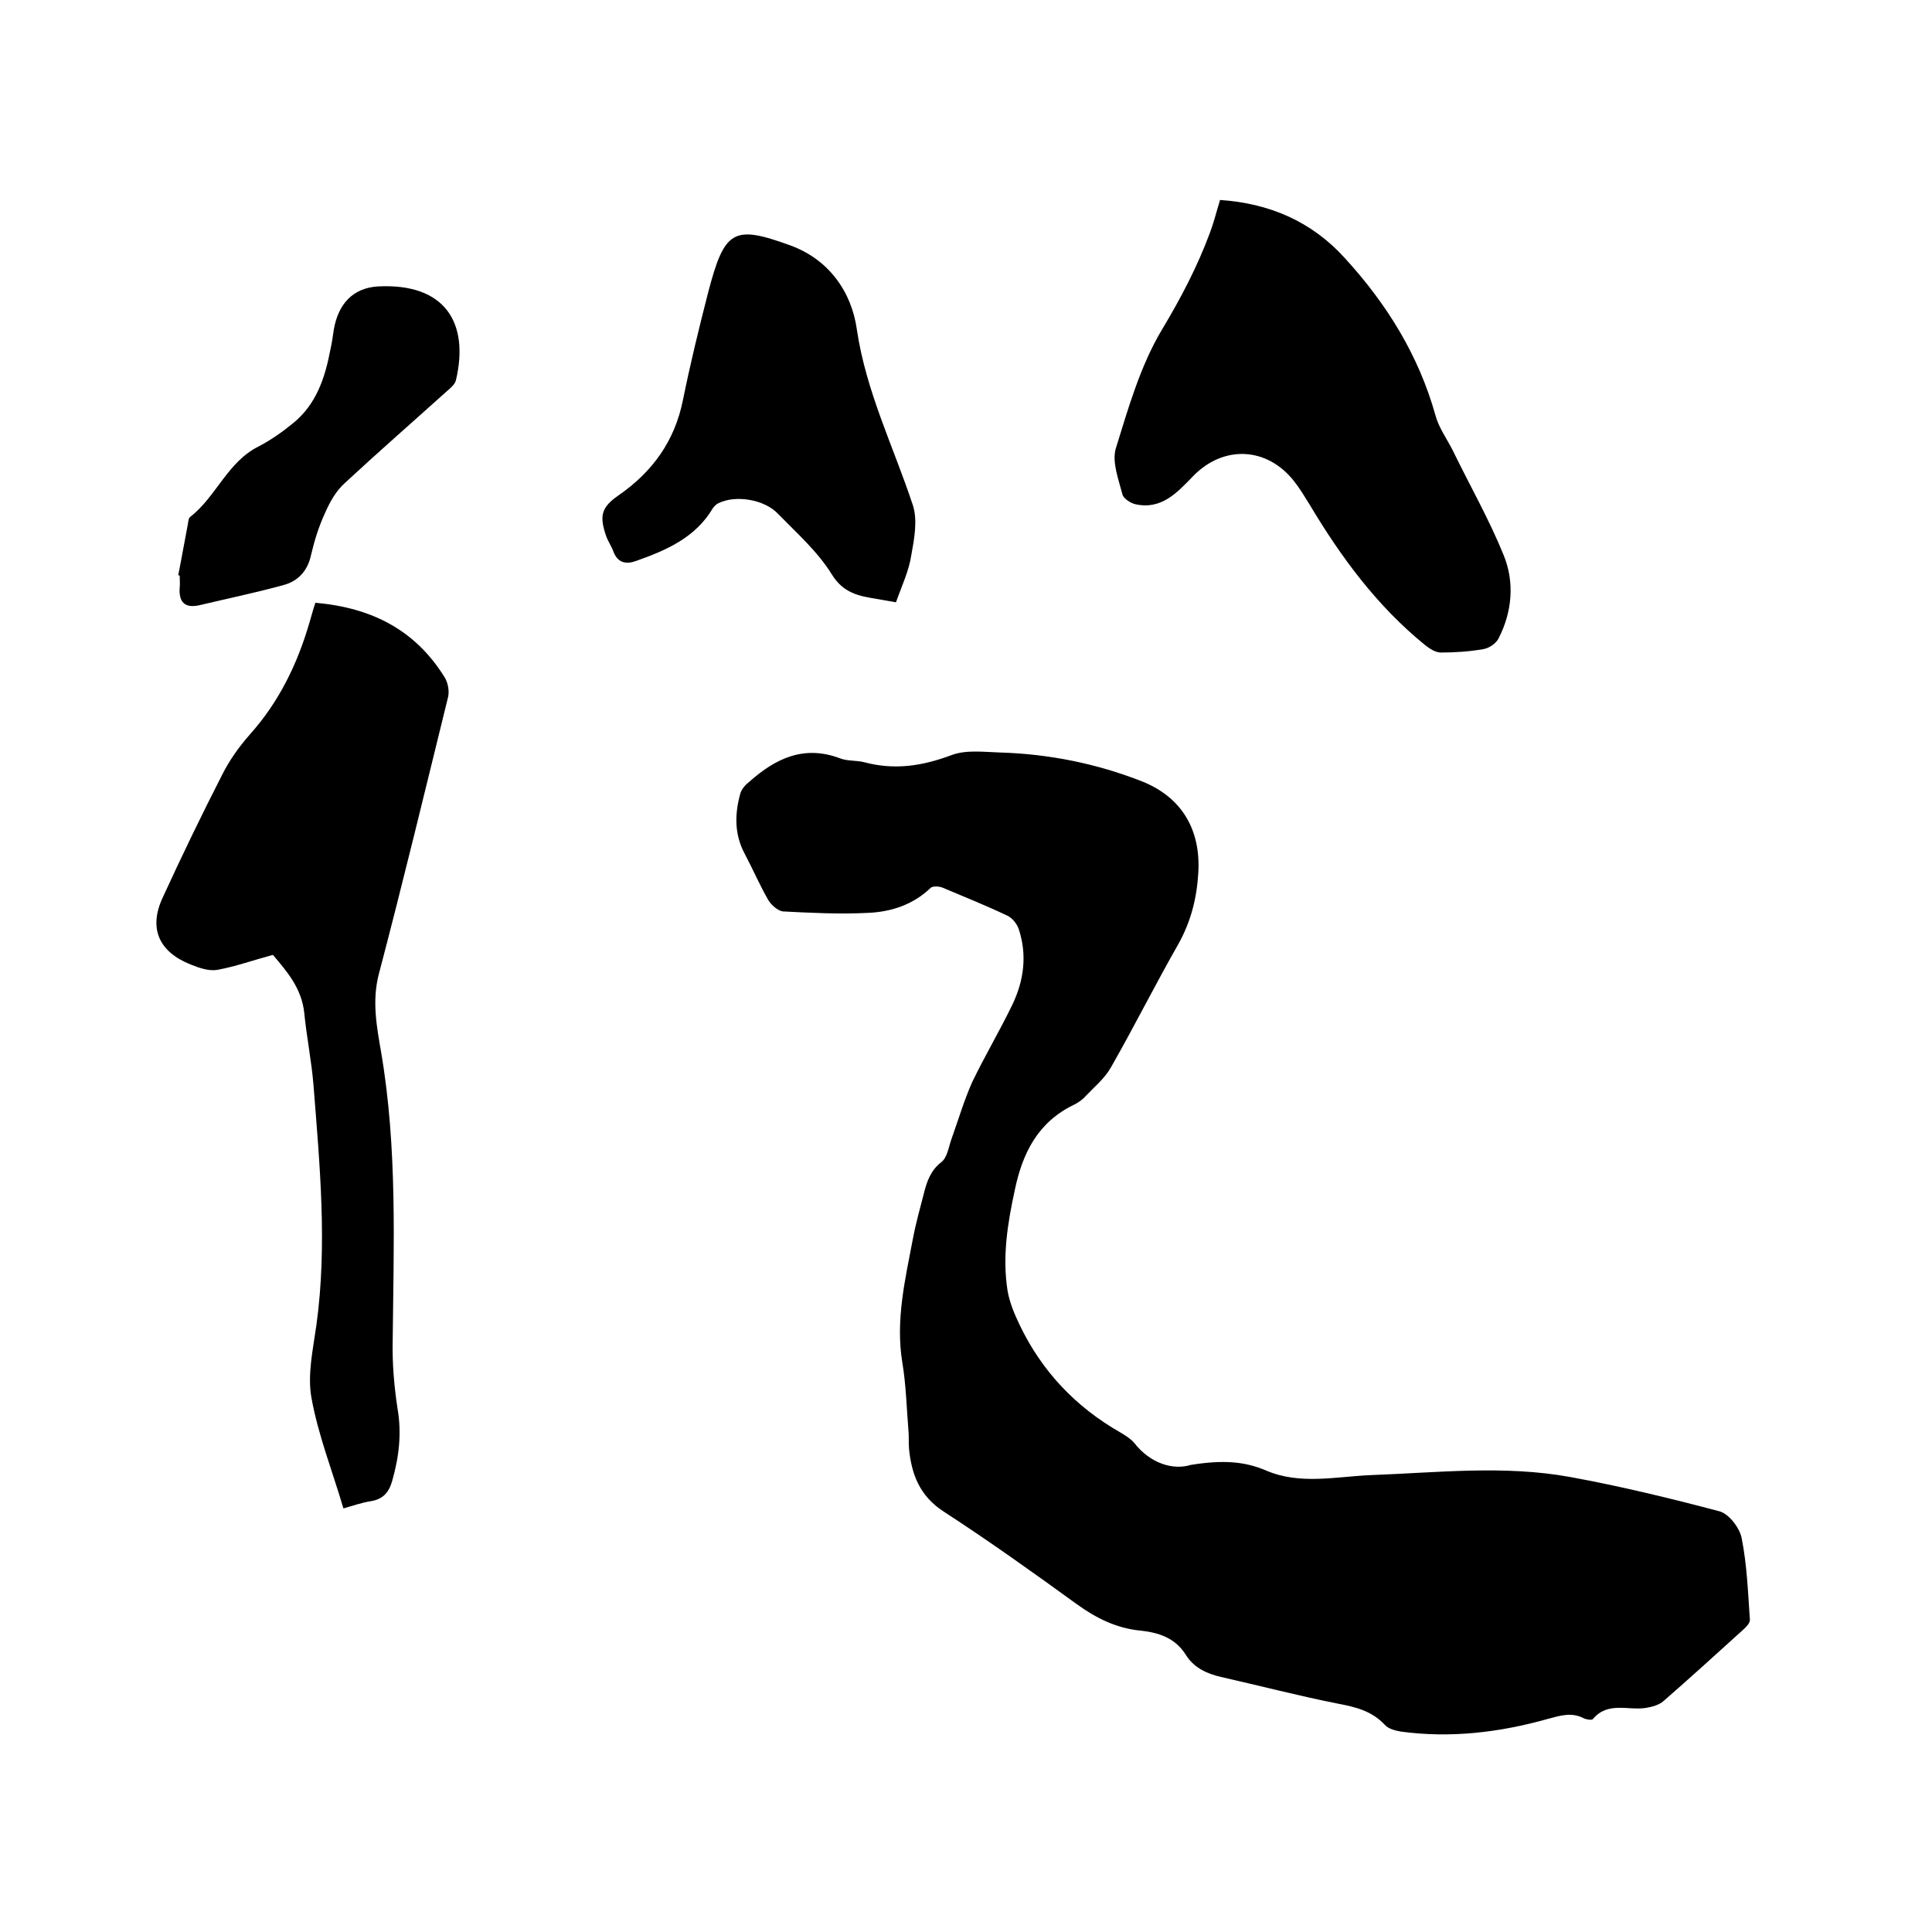
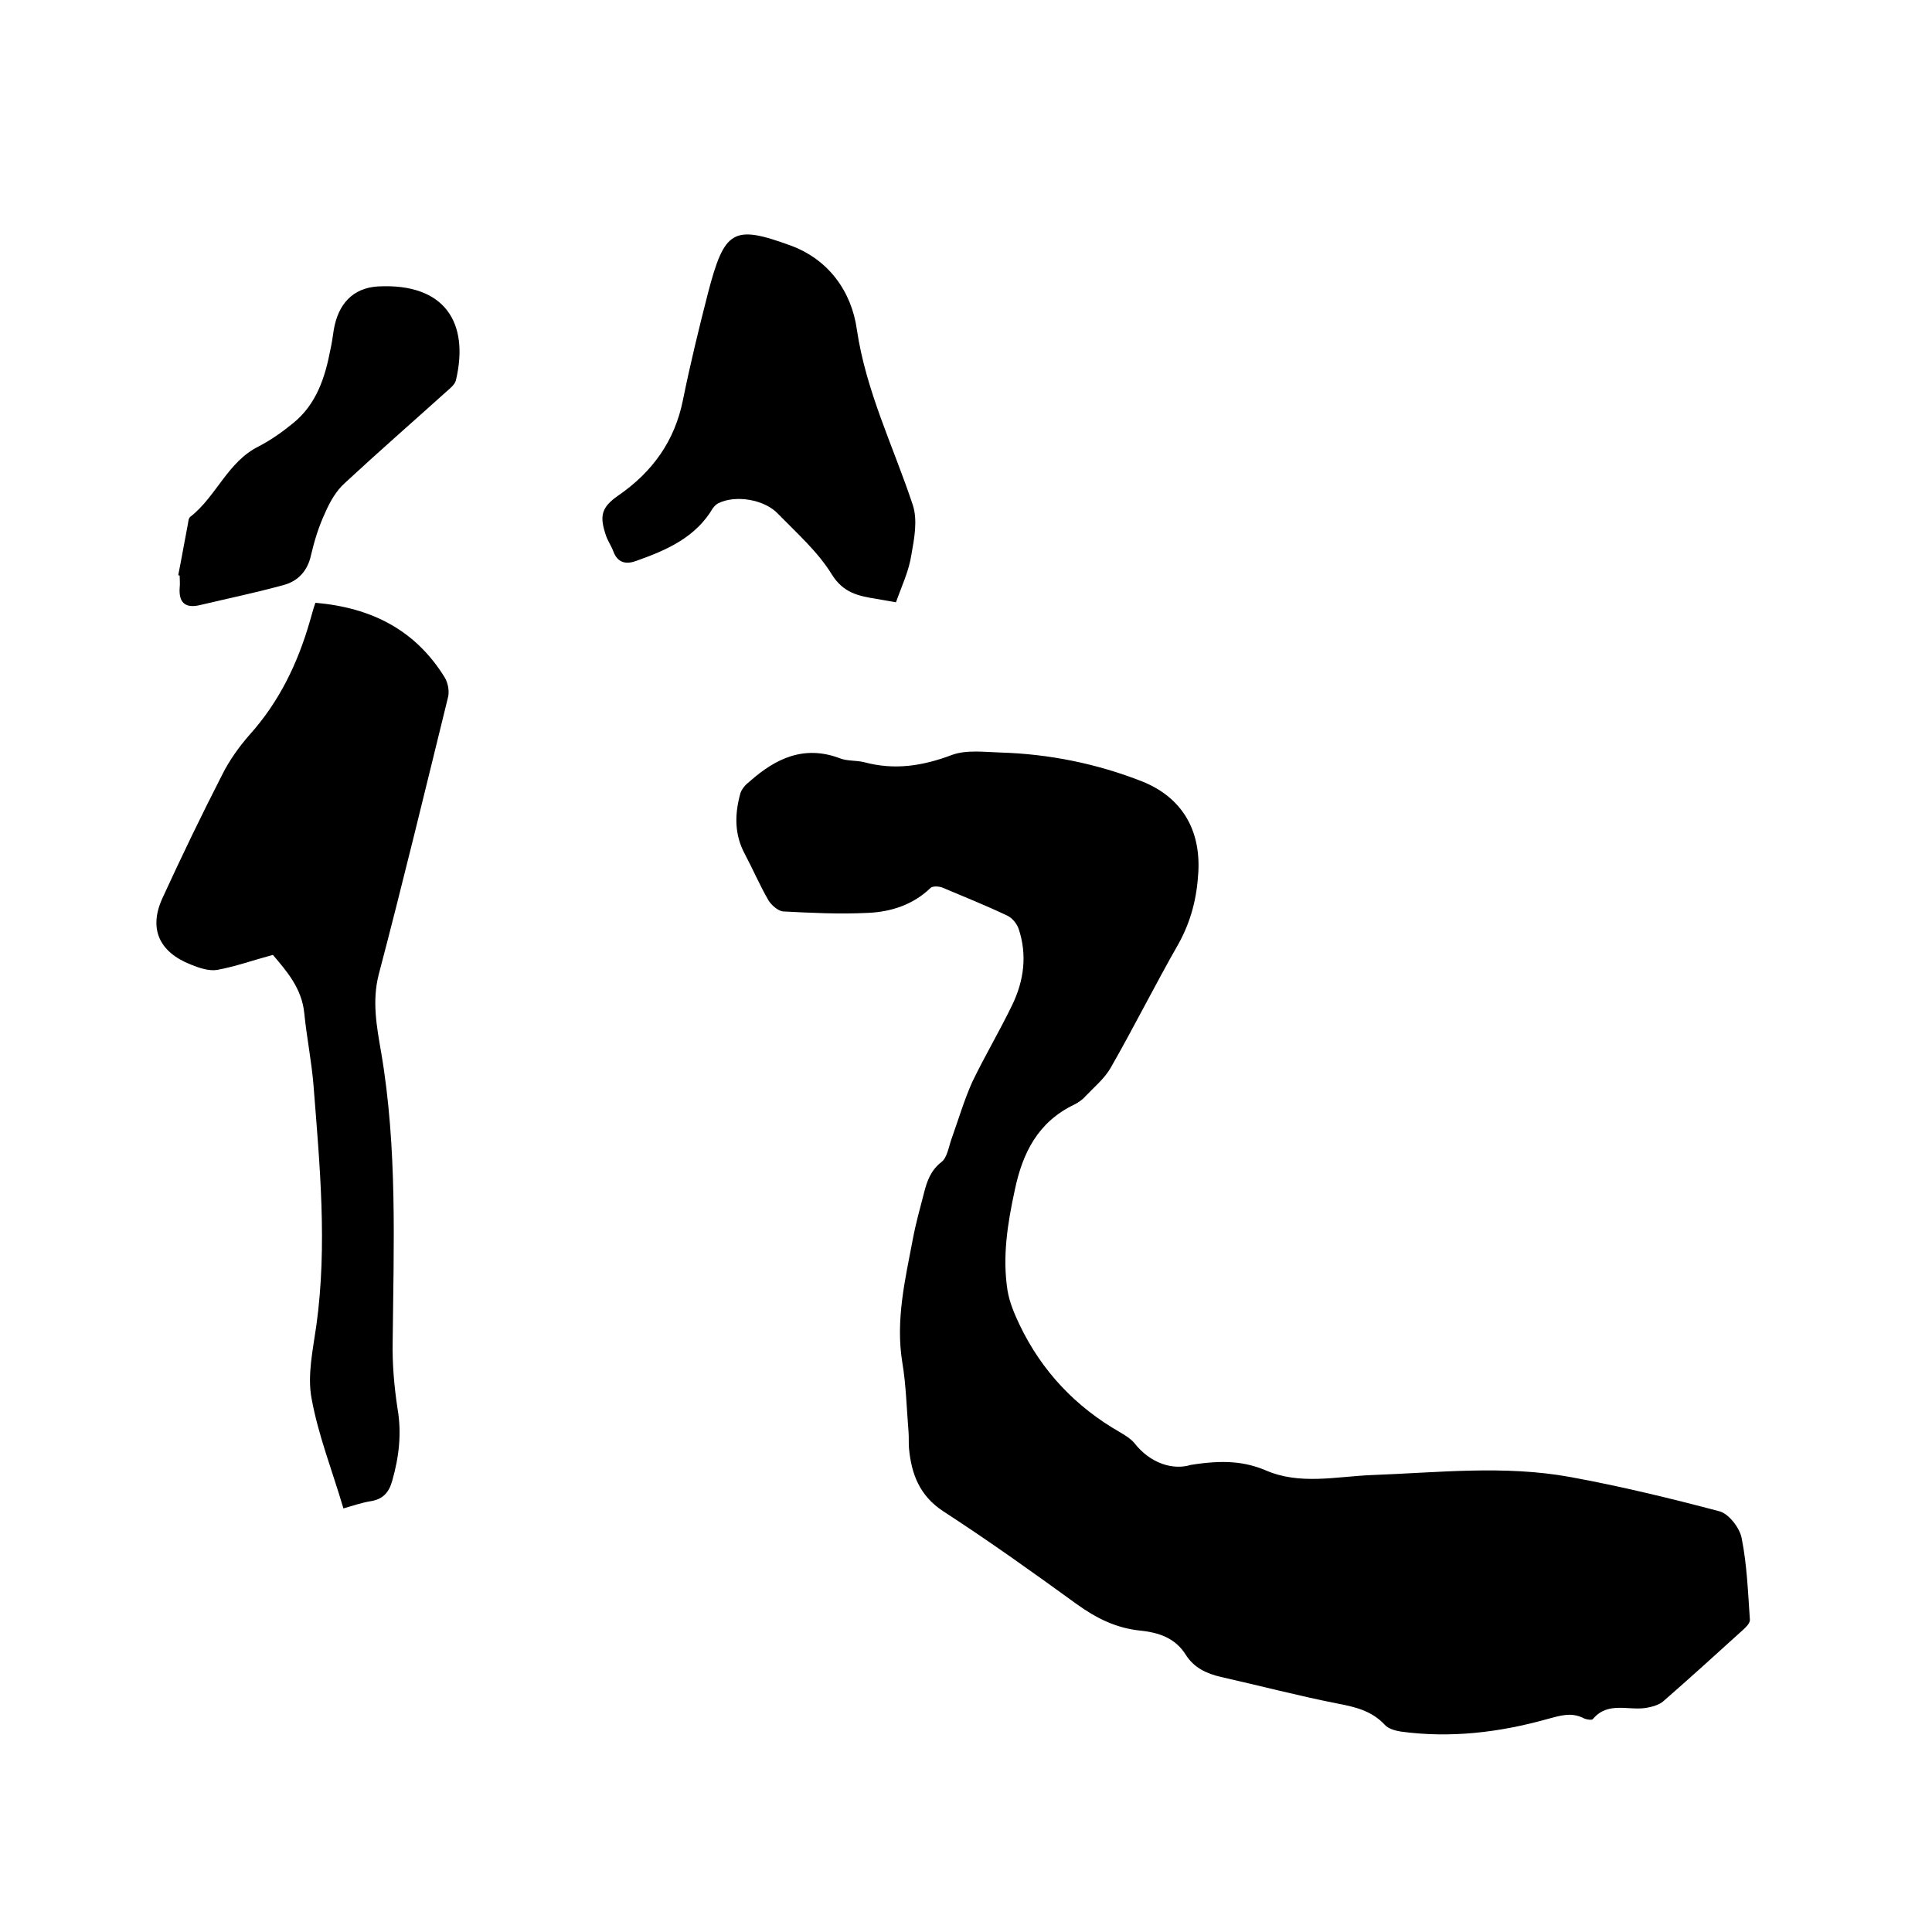
<svg xmlns="http://www.w3.org/2000/svg" enable-background="new 0 0 400 400" viewBox="0 0 400 400">
  <path d="m246.5 303.3c6.8-1.1 11.2-.7 15.5 1.1 7.1 3.1 14.6 1.3 21.9 1 13.7-.5 27.5-2.1 41.2.4 10.4 1.9 20.7 4.4 30.9 7.1 1.9.5 4.2 3.4 4.6 5.6 1.1 5.5 1.3 11.2 1.7 16.9 0 .7-.9 1.6-1.6 2.2-5.4 4.9-10.8 9.8-16.3 14.6-.9.8-2.4 1.2-3.6 1.4-3.7.6-7.9-1.4-11 2.3-.2.3-1.3.1-1.8-.1-2.6-1.4-5-.6-7.6.1-10 2.8-20.1 4-30.4 2.6-1.2-.2-2.6-.6-3.3-1.4-2.7-2.9-6.1-3.7-9.8-4.4-8.1-1.6-16.1-3.7-24.1-5.5-3-.7-5.6-1.9-7.3-4.6-2.2-3.5-5.6-4.6-9.4-5-5-.5-9.2-2.6-13.2-5.5-9.1-6.6-18.2-13.1-27.6-19.2-4.9-3.2-6.6-7.7-7.1-13-.1-1.2 0-2.3-.1-3.5-.4-4.8-.5-9.7-1.3-14.4-1.4-8.7.6-17.1 2.2-25.5.6-3.2 1.5-6.4 2.3-9.5.6-2.4 1.4-4.7 3.6-6.4 1.2-.9 1.5-3.1 2.1-4.8 1.4-3.9 2.6-8 4.3-11.8 2.6-5.4 5.7-10.6 8.3-16 2.4-5 3.1-10.3 1.3-15.7-.4-1.1-1.3-2.2-2.3-2.7-4.4-2.1-8.9-3.9-13.4-5.8-.7-.3-2-.4-2.5 0-3.6 3.5-8.2 5-13 5.2-5.9.3-11.8 0-17.6-.3-1-.1-2.4-1.3-3-2.3-1.8-3.1-3.2-6.4-4.9-9.6-2.2-4.1-2.1-8.3-.9-12.6.3-.9 1.1-1.8 1.9-2.4 5.4-4.8 11.3-7.6 18.7-4.8 1.5.6 3.4.4 5 .8 6.3 1.7 12.1.8 18.2-1.5 3-1.1 6.7-.6 10-.5 10.1.3 20 2.3 29.4 6 8.2 3.3 12.1 10 11.6 18.8-.3 5.3-1.5 10.1-4.1 14.8-4.8 8.4-9.2 17.2-14 25.6-1.3 2.3-3.5 4.1-5.3 6-.6.7-1.5 1.3-2.3 1.7-7.5 3.6-10.7 10-12.3 17.7-1.5 6.9-2.6 13.8-1.5 20.8.4 2.4 1.4 4.8 2.5 7.1 4.6 9.6 11.6 17 20.9 22.3 1 .6 2 1.2 2.8 2.1 3.4 4.4 8.2 5.7 11.7 4.6z" />
  <path d="m71.1 312.3c-2.3-7.8-5.2-15.1-6.6-22.8-.9-4.8.3-10.1 1-15.1 2.3-16.6.7-33.2-.6-49.8-.4-4.9-1.4-9.8-1.9-14.8-.5-5.2-3.7-8.8-6.5-12.1-4.1 1.1-7.7 2.4-11.5 3.1-1.7.3-3.8-.4-5.5-1.1-6.6-2.6-8.8-7.5-5.8-13.9 3.9-8.5 8-17 12.3-25.4 1.5-3 3.5-5.8 5.7-8.3 6.1-6.8 9.9-14.7 12.4-23.3.4-1.3.7-2.6 1.2-4 11.6 1 20.7 5.6 26.8 15.5.7 1.2 1 3 .6 4.3-4.7 19.1-9.3 38.2-14.3 57.2-1.4 5.5-.4 10.8.5 16 3.4 19.9 2.6 39.9 2.4 59.9-.1 4.6.3 9.3 1 13.9.9 5.2.3 10.1-1.1 15-.7 2.5-2 3.8-4.4 4.2-1.9.3-3.6.9-5.7 1.5z" />
-   <path d="m252.6 41.4c10.2.7 18.9 4.4 25.8 12 8.7 9.5 15.3 20.1 18.8 32.6.7 2.6 2.4 4.9 3.6 7.3 3.5 7.2 7.5 14.2 10.5 21.6 2.3 5.6 1.8 11.7-1 17.2-.5 1.1-2 2.1-3.2 2.3-2.9.5-5.9.7-8.8.7-1.1 0-2.3-.8-3.2-1.5-10-8.1-17.5-18.3-24-29.2-1-1.6-2-3.3-3.2-4.8-5.6-7.1-14.6-7.5-20.9-1-3.2 3.3-6.5 7-11.9 5.8-1-.2-2.5-1.2-2.7-2-.8-3.1-2.2-6.7-1.4-9.5 2.6-8.4 5.1-17.2 9.6-24.7 3.9-6.5 7.3-13 9.9-20 .8-2.1 1.3-4.2 2.1-6.8z" />
  <path d="m185.5 124.7c-1.7-.3-2.8-.5-4-.7-3.7-.6-6.9-1.2-9.3-5.1-2.9-4.7-7.2-8.5-11.1-12.5-2.8-3-8.8-4-12.4-2.2-.4.2-.8.6-1.1 1-3.6 6.1-9.6 8.7-15.8 10.9-2.1.8-3.9.5-4.8-1.9-.4-1.1-1.1-2.1-1.5-3.2-1.4-4.1-1.1-5.9 2.5-8.4 7.1-4.9 11.7-11.3 13.4-19.8 1.5-7.4 3.3-14.8 5.2-22.2 3.4-13 5.2-14.1 17-9.8 8 2.9 12.7 9.6 13.8 17.4 1.9 12.9 7.6 24.3 11.6 36.4 1 3.1.3 6.9-.3 10.2-.5 3.4-2 6.5-3.2 9.9z" />
  <path d="m36.9 119.1c.7-3.5 1.3-7 2-10.6.1-.5.1-1.2.5-1.5 5.4-4.2 7.7-11.4 14.2-14.6 2.5-1.3 4.9-3 7.1-4.8 4.8-3.9 6.6-9.4 7.7-15.2.3-1.3.5-2.7.7-4.1.9-5.3 3.9-8.7 9.2-9 13.8-.7 18.9 7.5 16.1 19.4-.2.9-1.2 1.7-2 2.4-7 6.3-14.1 12.5-21 18.9-1.8 1.6-3.1 3.9-4.1 6.2-1.3 2.8-2.2 5.7-2.9 8.7-.7 3.3-2.7 5.4-5.6 6.2-5.8 1.6-11.6 2.8-17.5 4.2-3.1.7-4.3-.7-4.1-3.6.1-.8 0-1.7 0-2.5-.1-.1-.2-.1-.3-.1z" />
</svg>